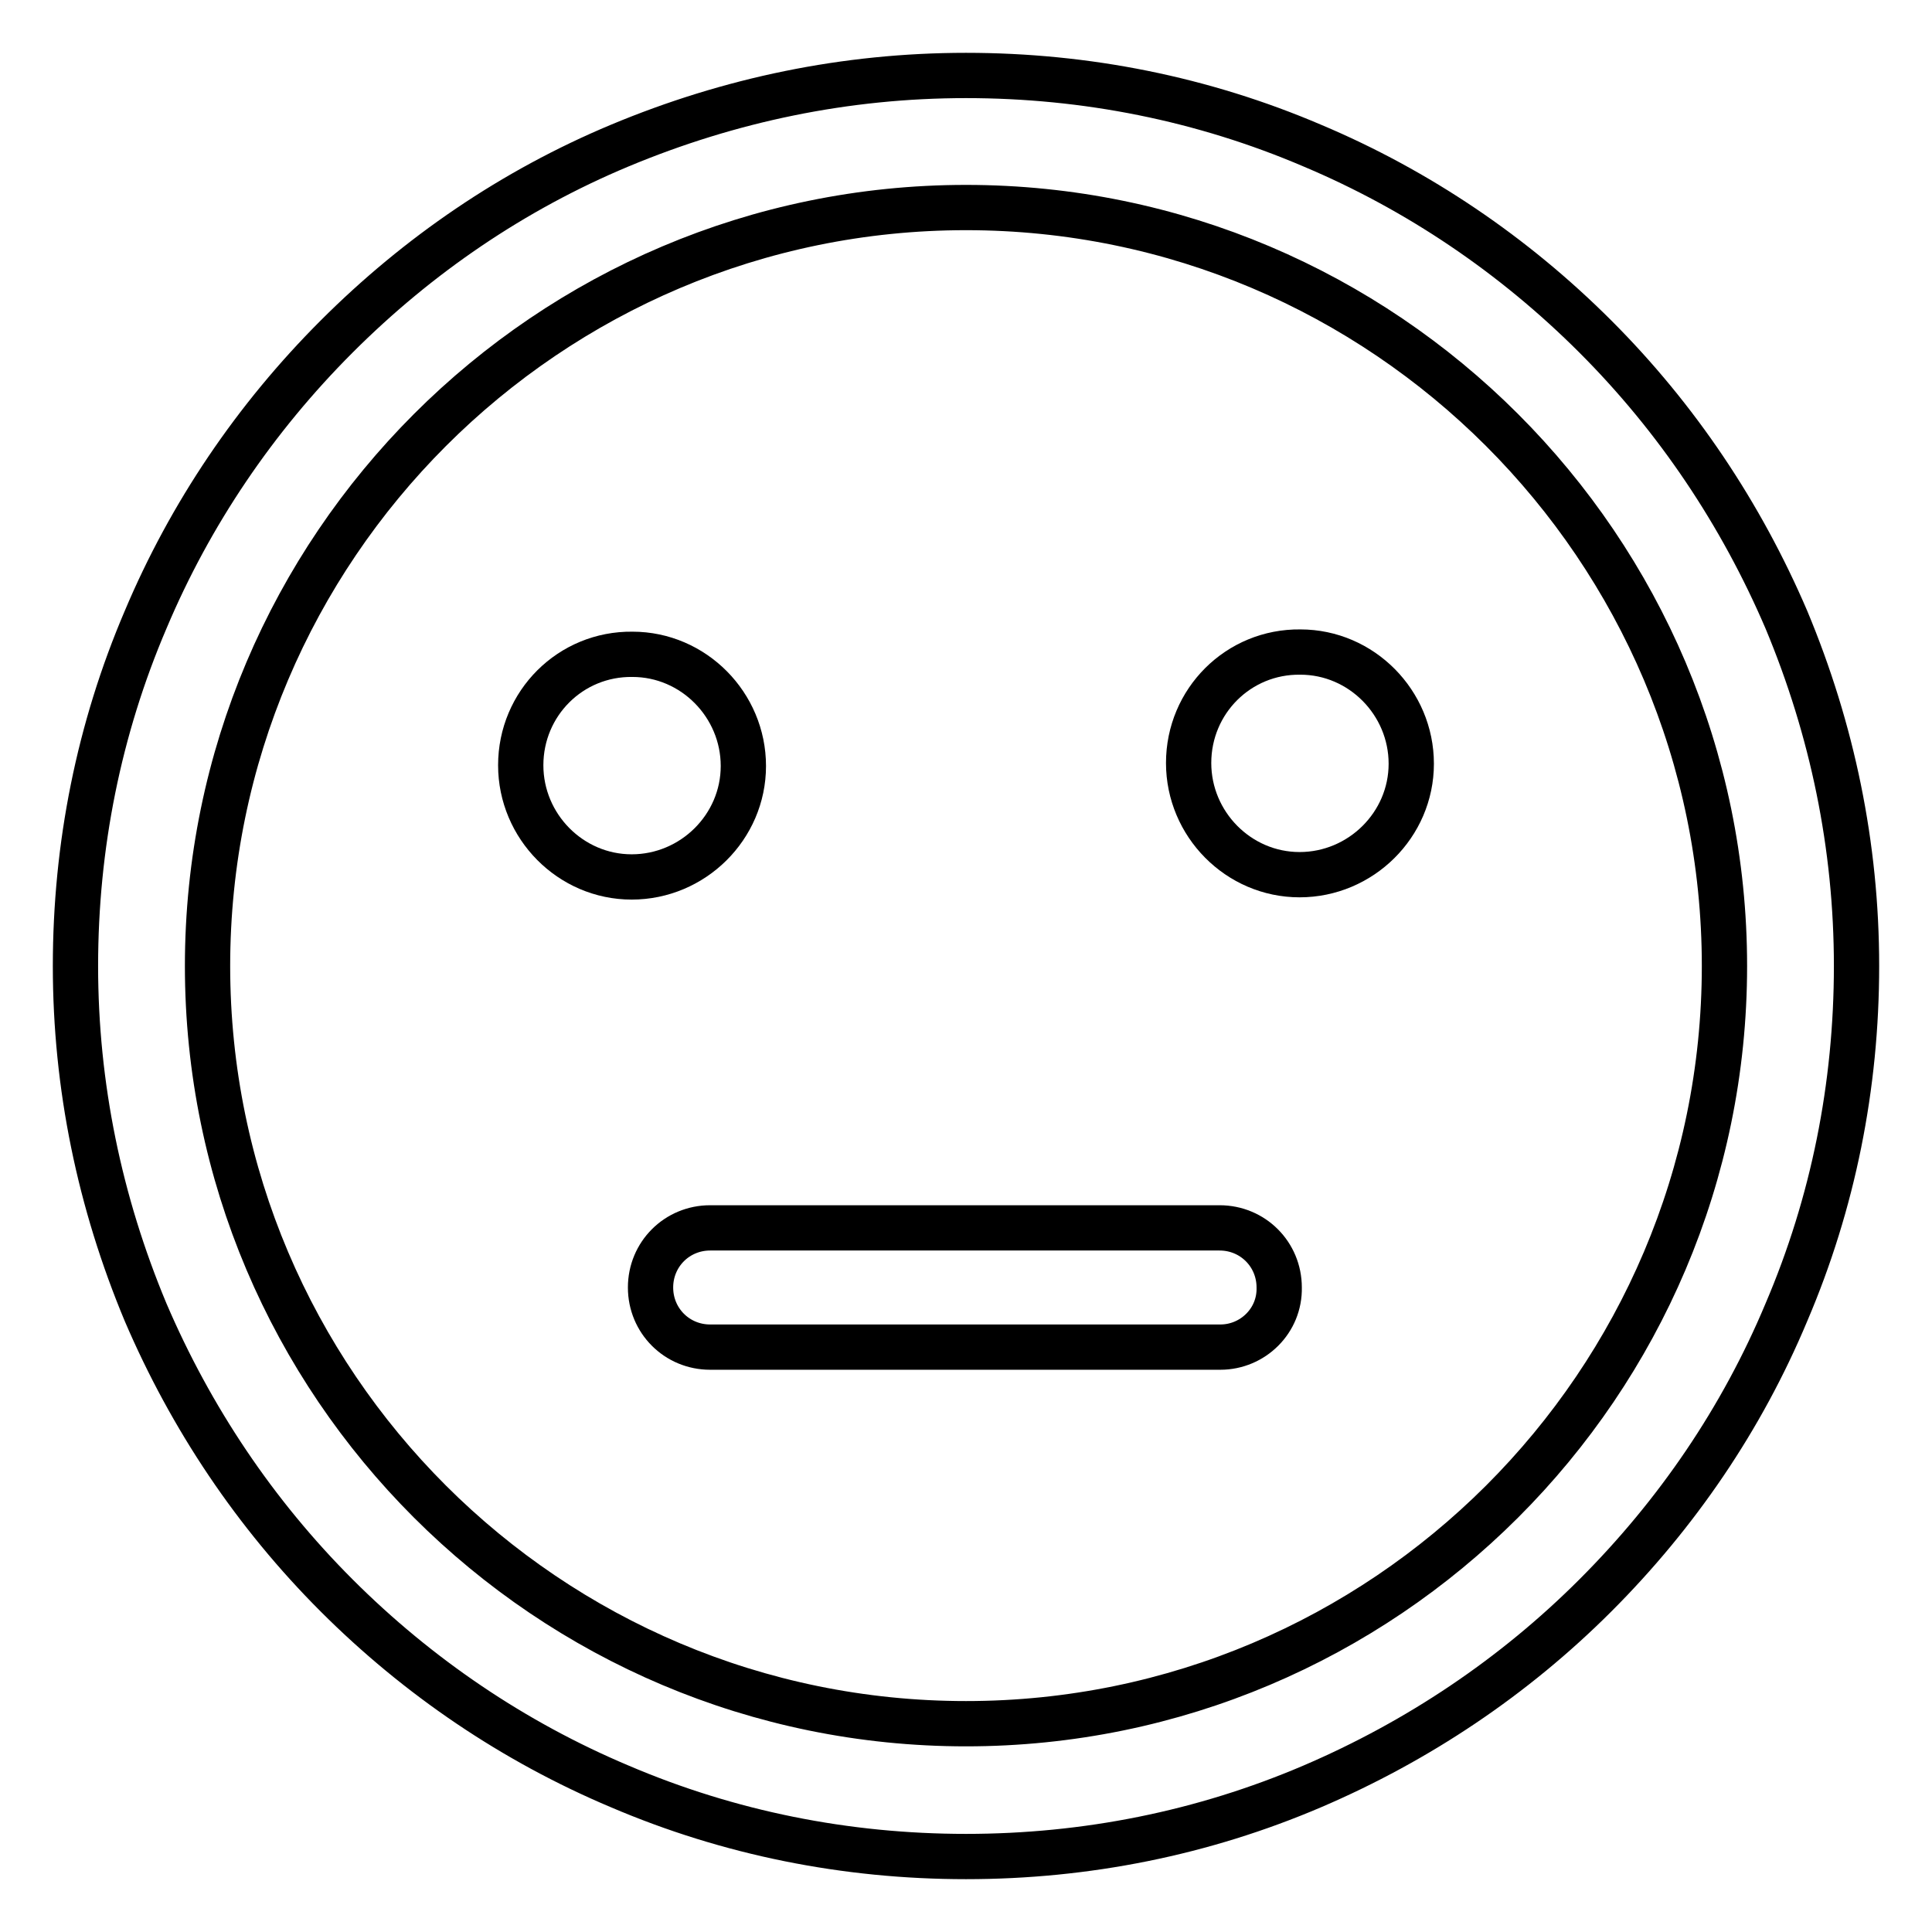
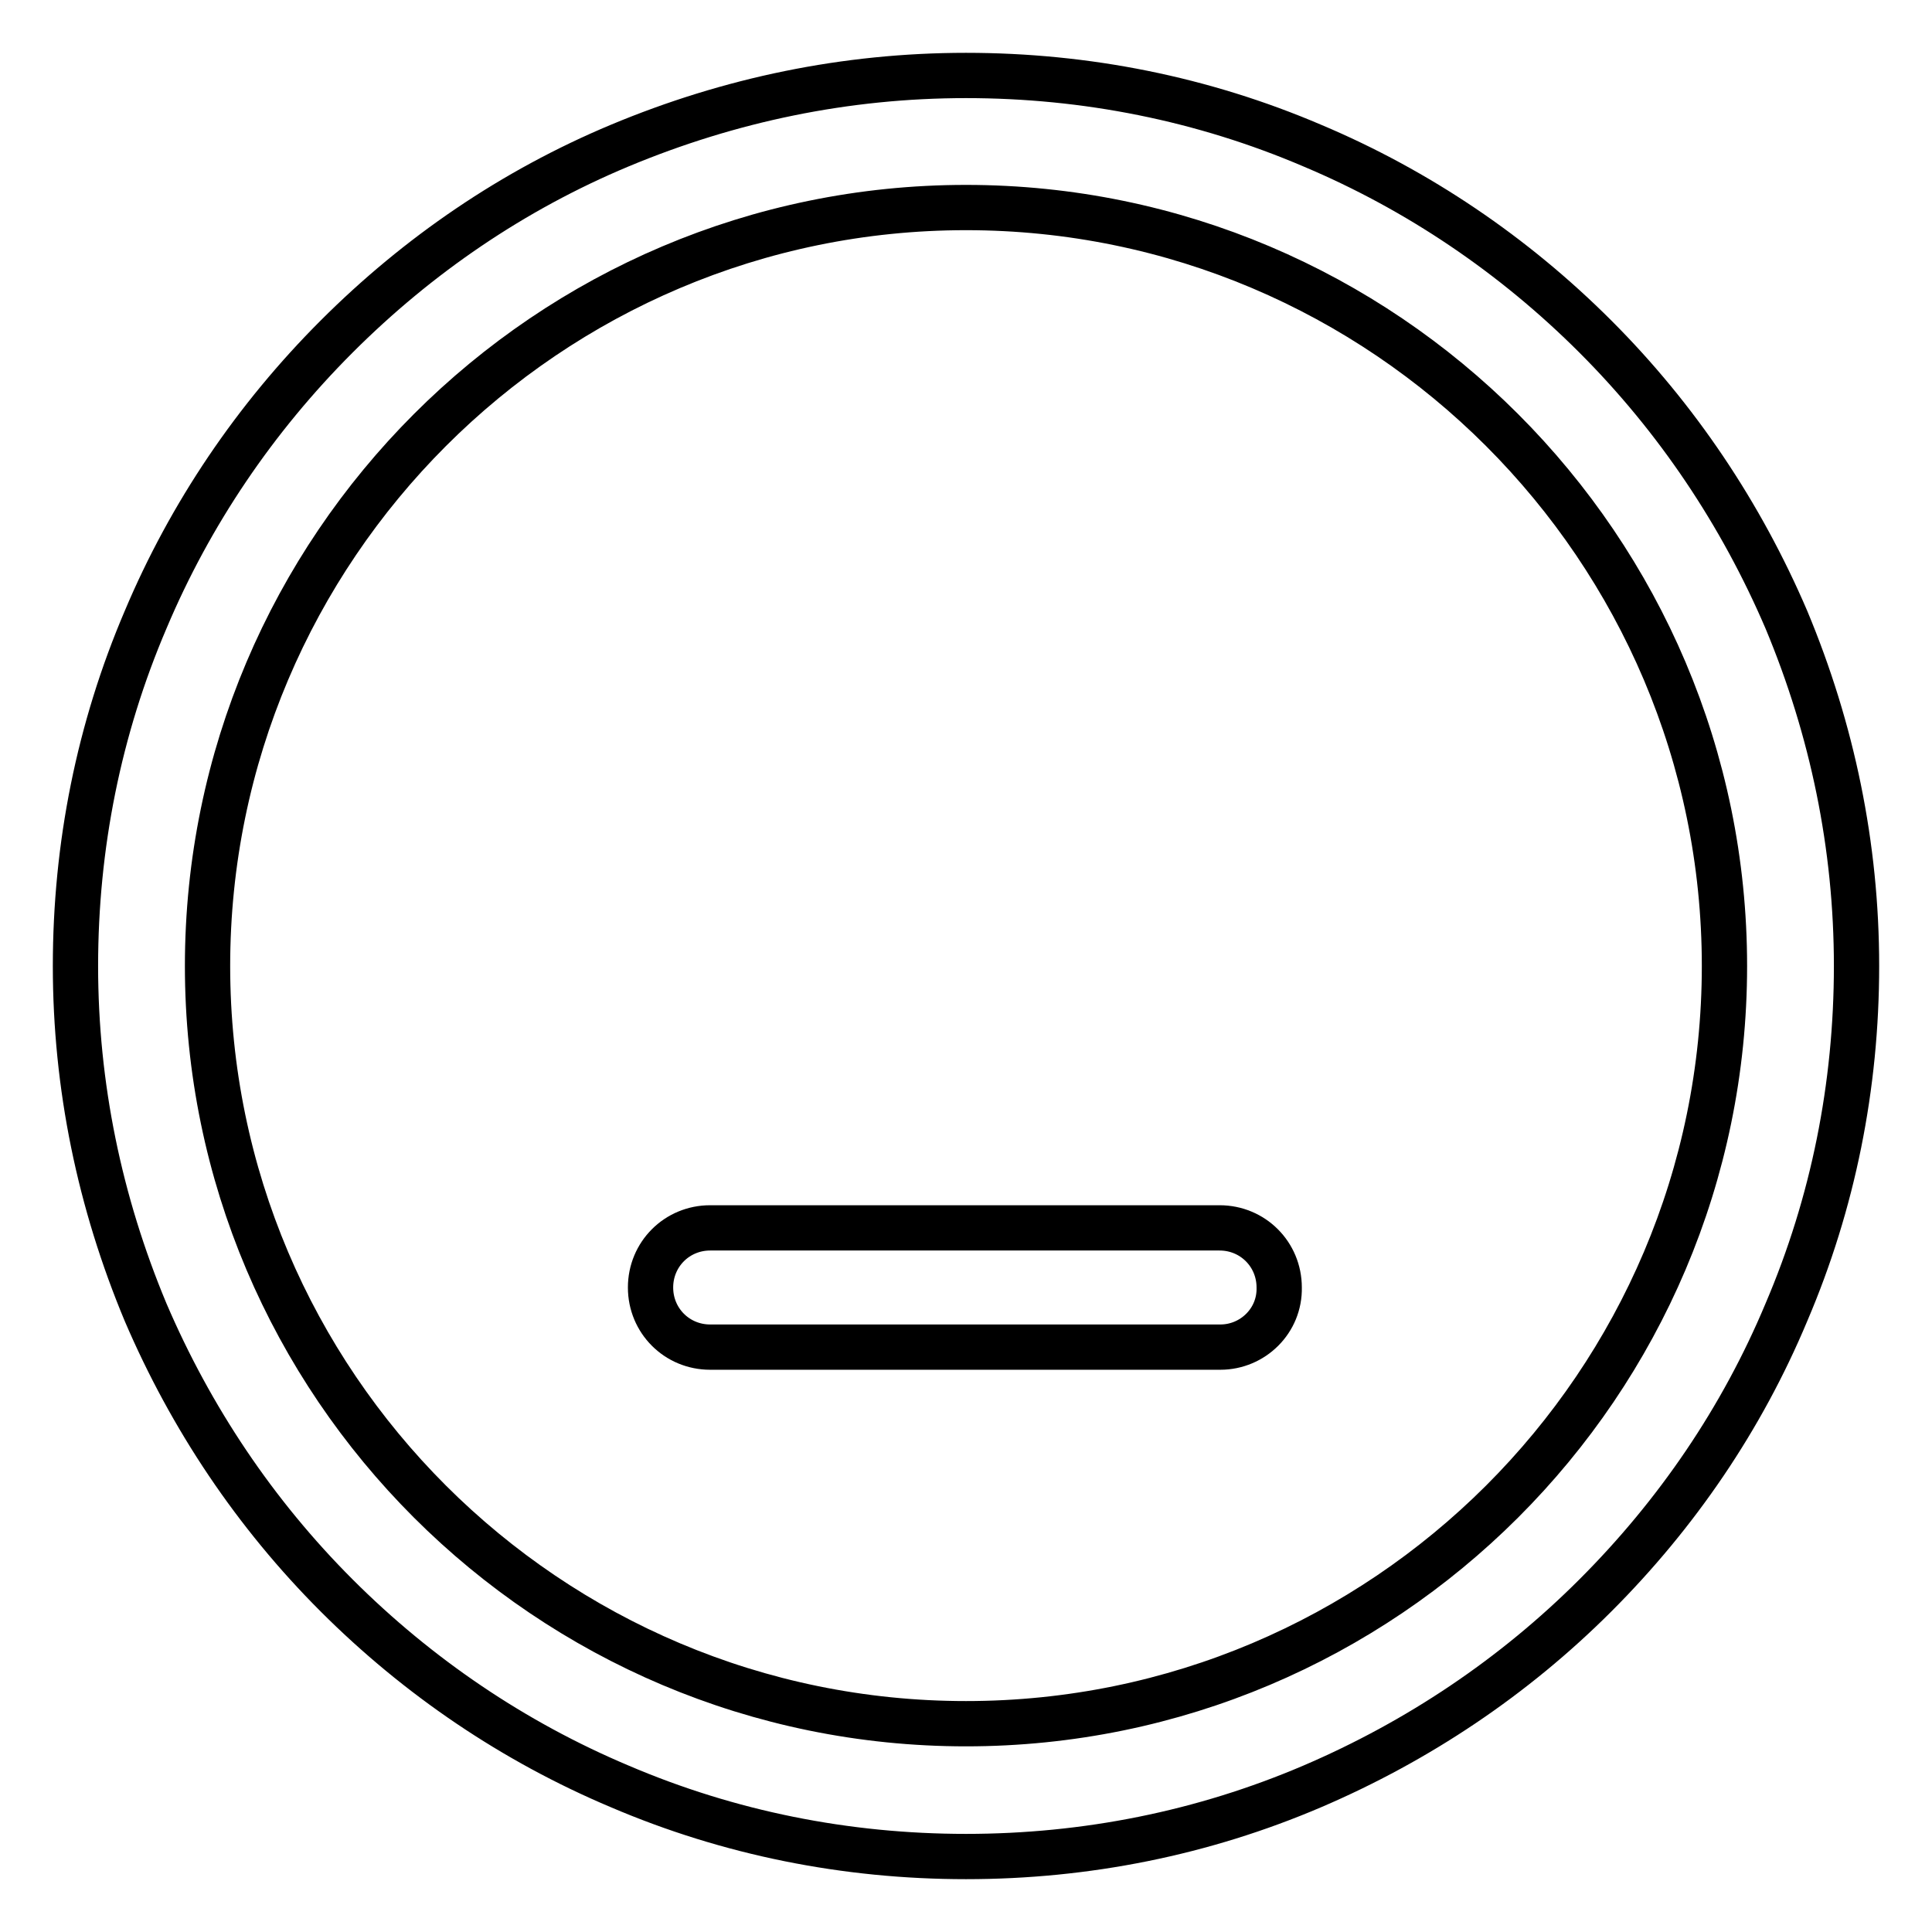
<svg xmlns="http://www.w3.org/2000/svg" version="1.1" x="0px" y="0px" viewBox="0 0 256 256" enable-background="new 0 0 256 256" xml:space="preserve">
  <g>
    <path stroke-width="6" fill-opacity="0" stroke="#000000" d="M128,246c-15.9,0-31.4-3.1-45.9-9.3c-14-5.9-26.7-14.5-37.5-25.3c-10.8-10.8-19.3-23.5-25.3-37.5 c-6.1-14.6-9.3-30-9.3-45.9c0-15.9,3.1-31.4,9.3-45.9c5.9-14,14.5-26.7,25.3-37.5C55.4,33.8,68,25.2,82.1,19.3 c14.6-6.1,30-9.3,45.9-9.3c15.9,0,31.4,3.1,45.9,9.3c14,5.9,26.7,14.5,37.5,25.3c10.8,10.8,19.3,23.5,25.3,37.5 c6.1,14.6,9.3,30,9.3,45.9c0,15.9-3.1,31.4-9.3,45.9c-5.9,14.1-14.5,26.7-25.3,37.5c-10.8,10.8-23.5,19.3-37.5,25.3 C159.4,242.9,143.9,246,128,246L128,246z M128,27.5C72.6,27.5,27.5,72.6,27.5,128S72.6,228.4,128,228.4S228.5,183.4,228.5,128 S183.4,27.5,128,27.5z" />
-     <path stroke-width="6" fill-opacity="0" stroke="#000000" d="M69,101.4c0,8.1,6.6,14.8,14.7,14.8c8.1,0,14.8-6.6,14.8-14.7c0,0,0,0,0,0c0-8.1-6.6-14.8-14.7-14.8 C75.6,86.6,69,93.2,69,101.4C69,101.4,69,101.4,69,101.4z" />
-     <path stroke-width="6" fill-opacity="0" stroke="#000000" d="M157.5,101.1c0,8.1,6.6,14.8,14.7,14.8c8.1,0,14.8-6.6,14.8-14.7c0,0,0,0,0,0c0-8.1-6.6-14.8-14.7-14.8 C164.1,86.3,157.5,92.9,157.5,101.1C157.5,101.1,157.5,101.1,157.5,101.1z" />
    <path stroke-width="6" fill-opacity="0" stroke="#000000" d="M161.7,178.5H94.1c-4.4,0-7.9-3.5-7.9-7.9c0-4.4,3.5-7.9,7.9-7.9h67.5c4.4,0,7.9,3.5,7.9,7.9 C169.6,175,166,178.5,161.7,178.5z" />
  </g>
</svg>